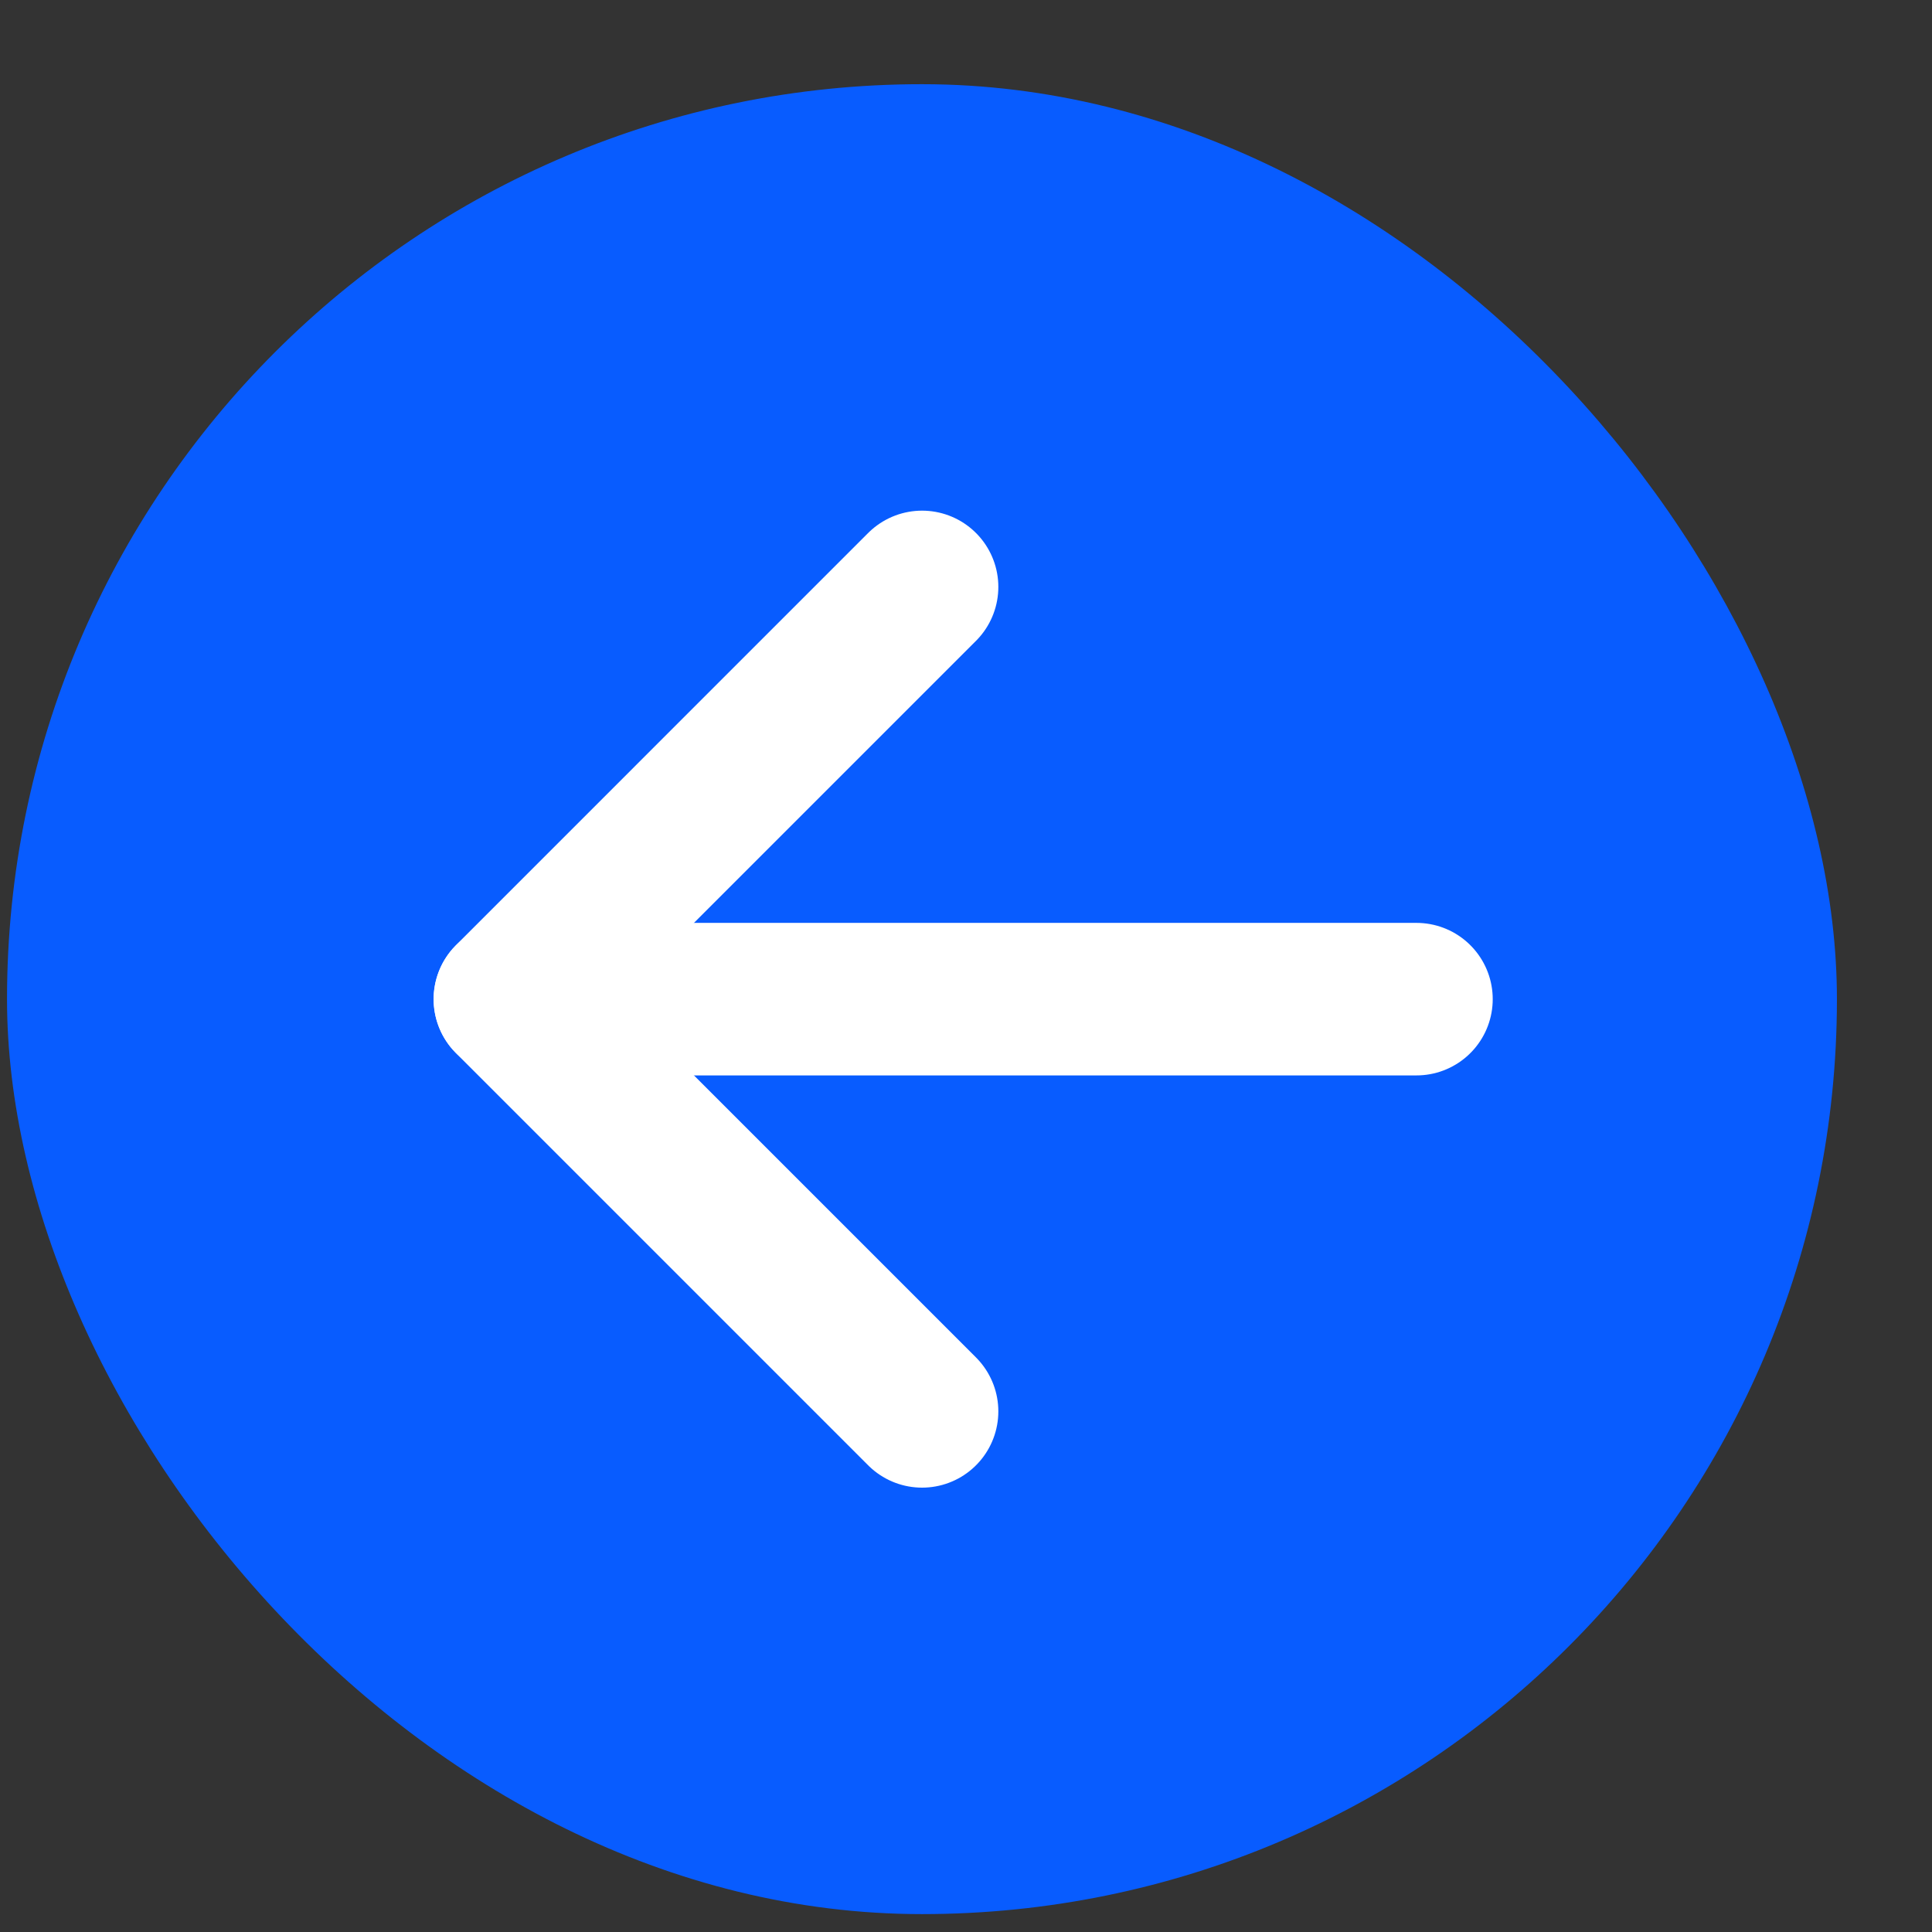
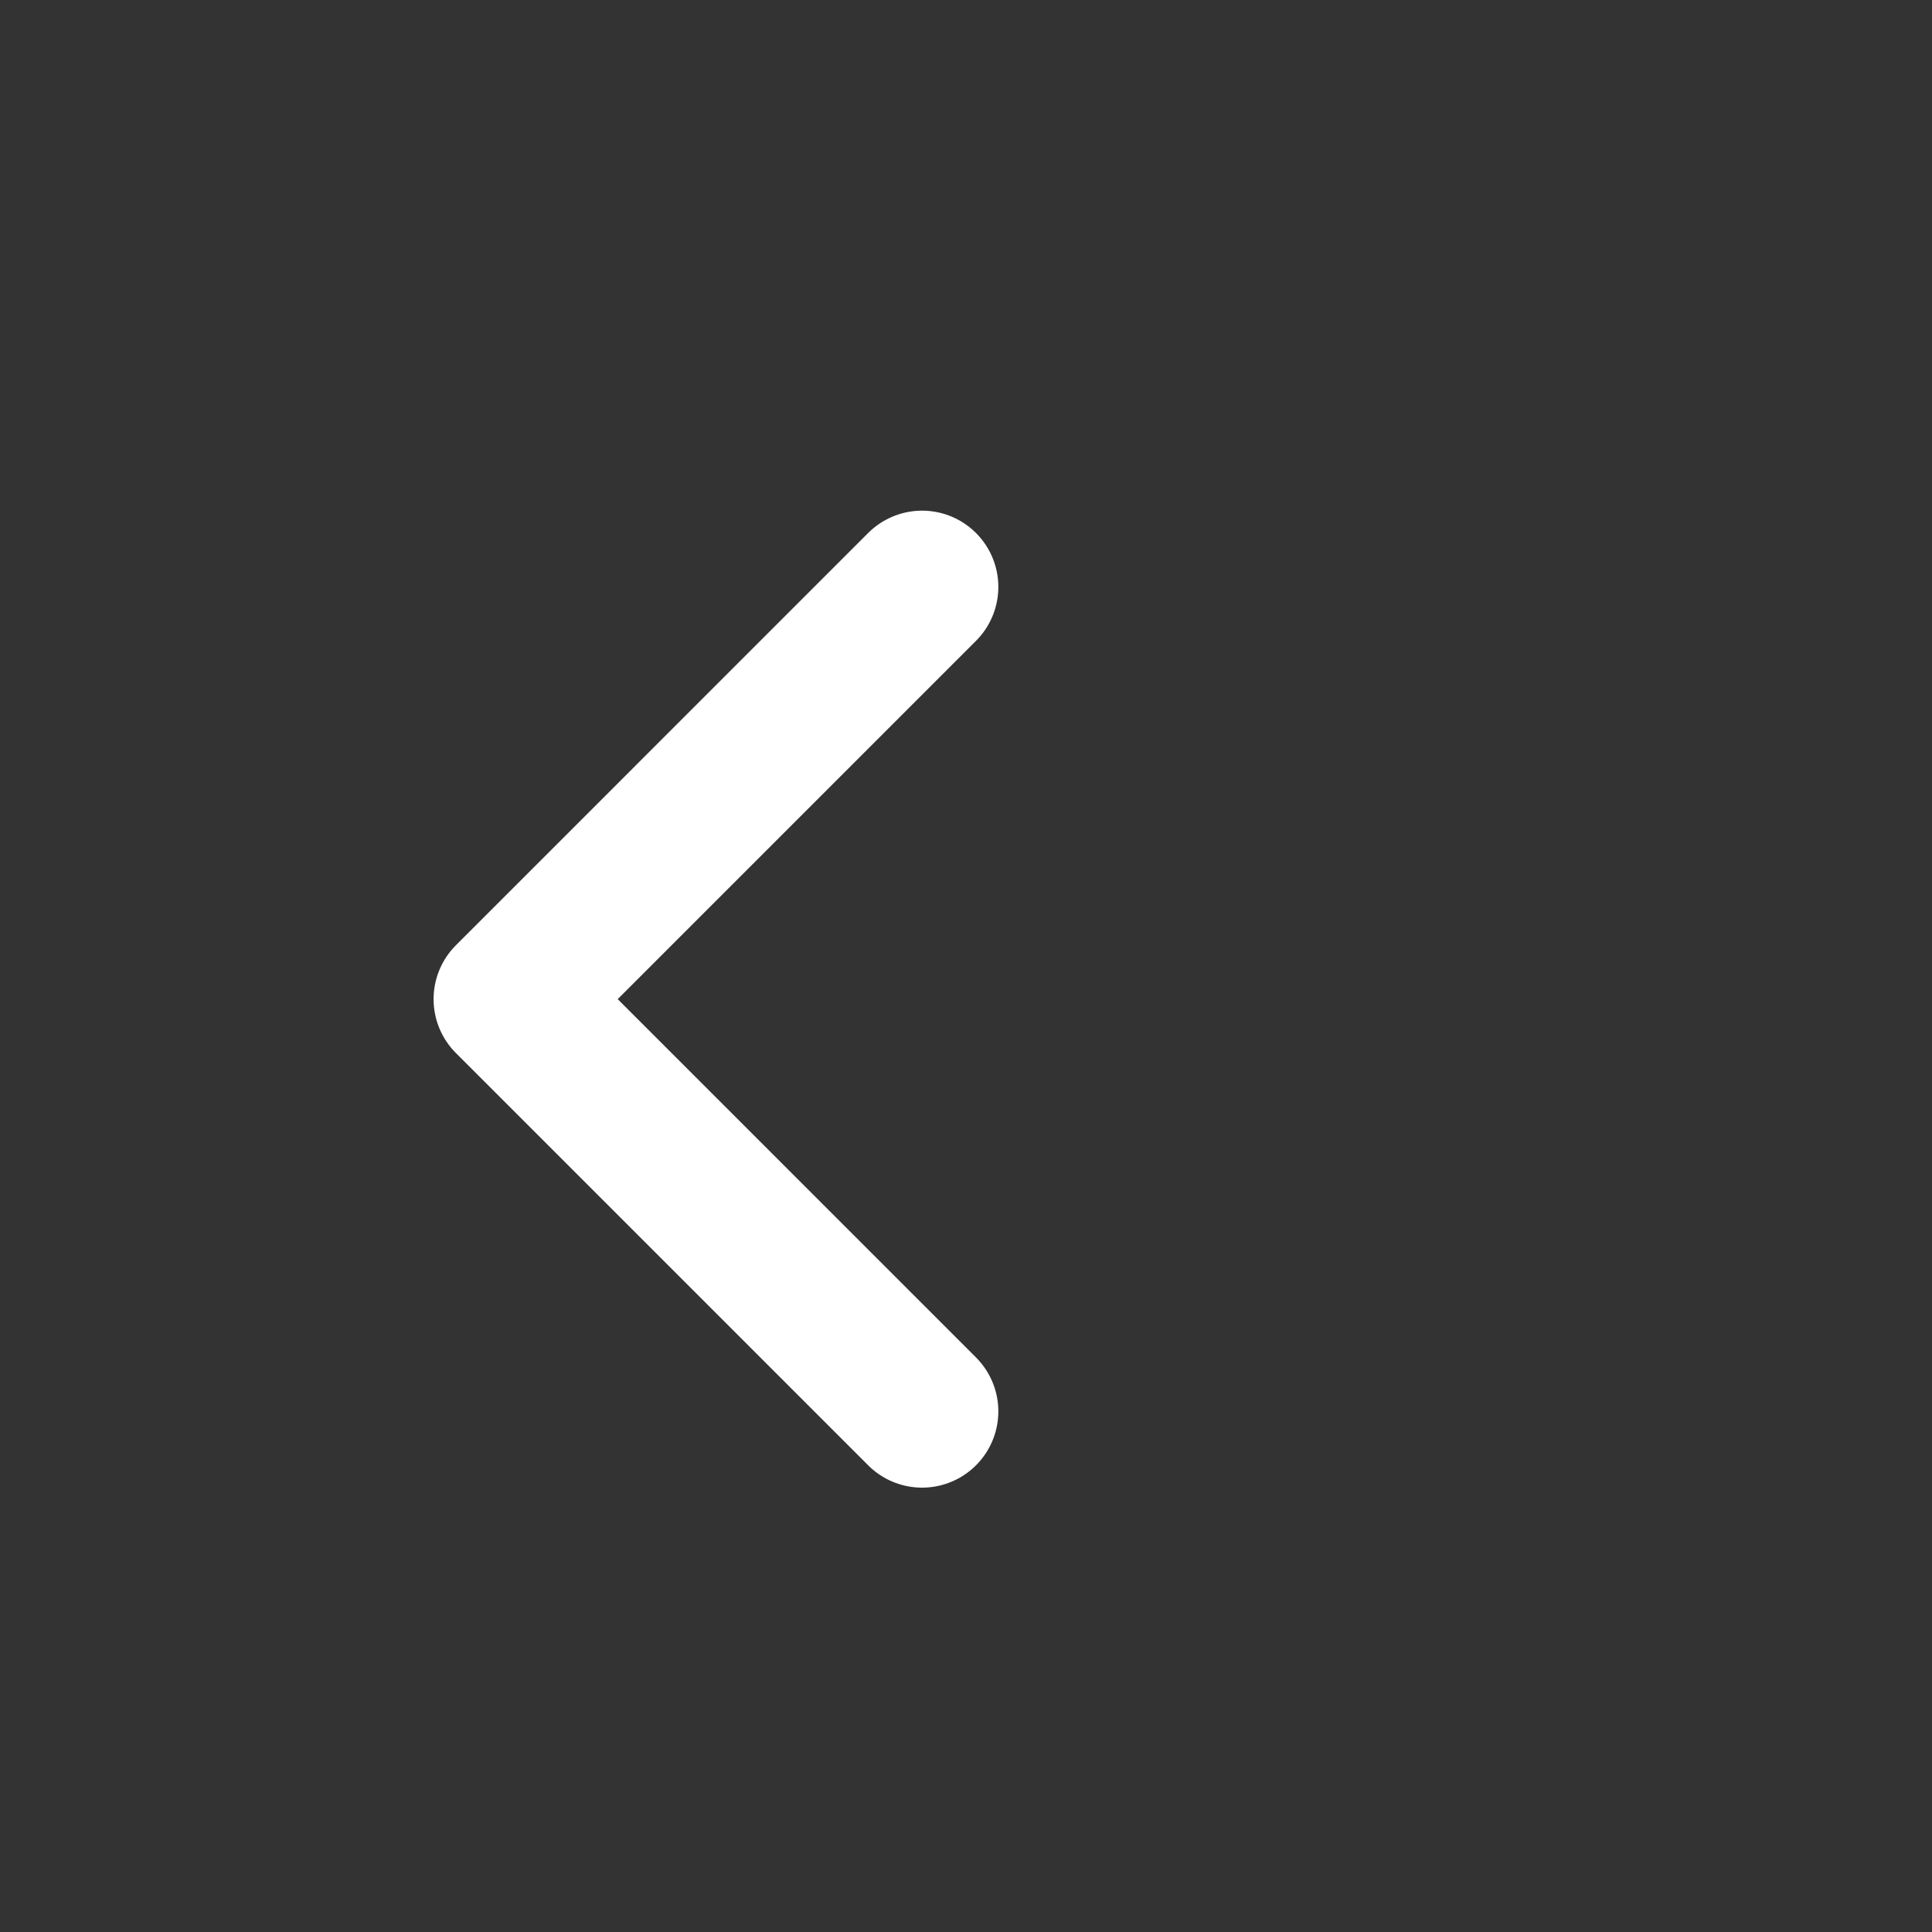
<svg xmlns="http://www.w3.org/2000/svg" width="19" height="19" viewBox="0 0 19 19" fill="none">
  <rect x="0" y="0" width="19" height="19" fill="#333333" stroke="none" />
  <g id="arrow-right">
-     <rect x="18.065" y="18.824" width="17.996" height="17.996" rx="8.998" transform="rotate(-180 18.065 18.824)" fill="#085CFF" />
-     <path id="Vector" d="M13.93 9.826L5.015 9.826" stroke="white" stroke-width="1.5" stroke-linecap="round" stroke-linejoin="round" />
    <path id="Vector_2" d="M9.068 13.88L5.014 9.826L9.068 5.772" stroke="white" stroke-width="1.5" stroke-linecap="round" stroke-linejoin="round" />
  </g>
</svg>